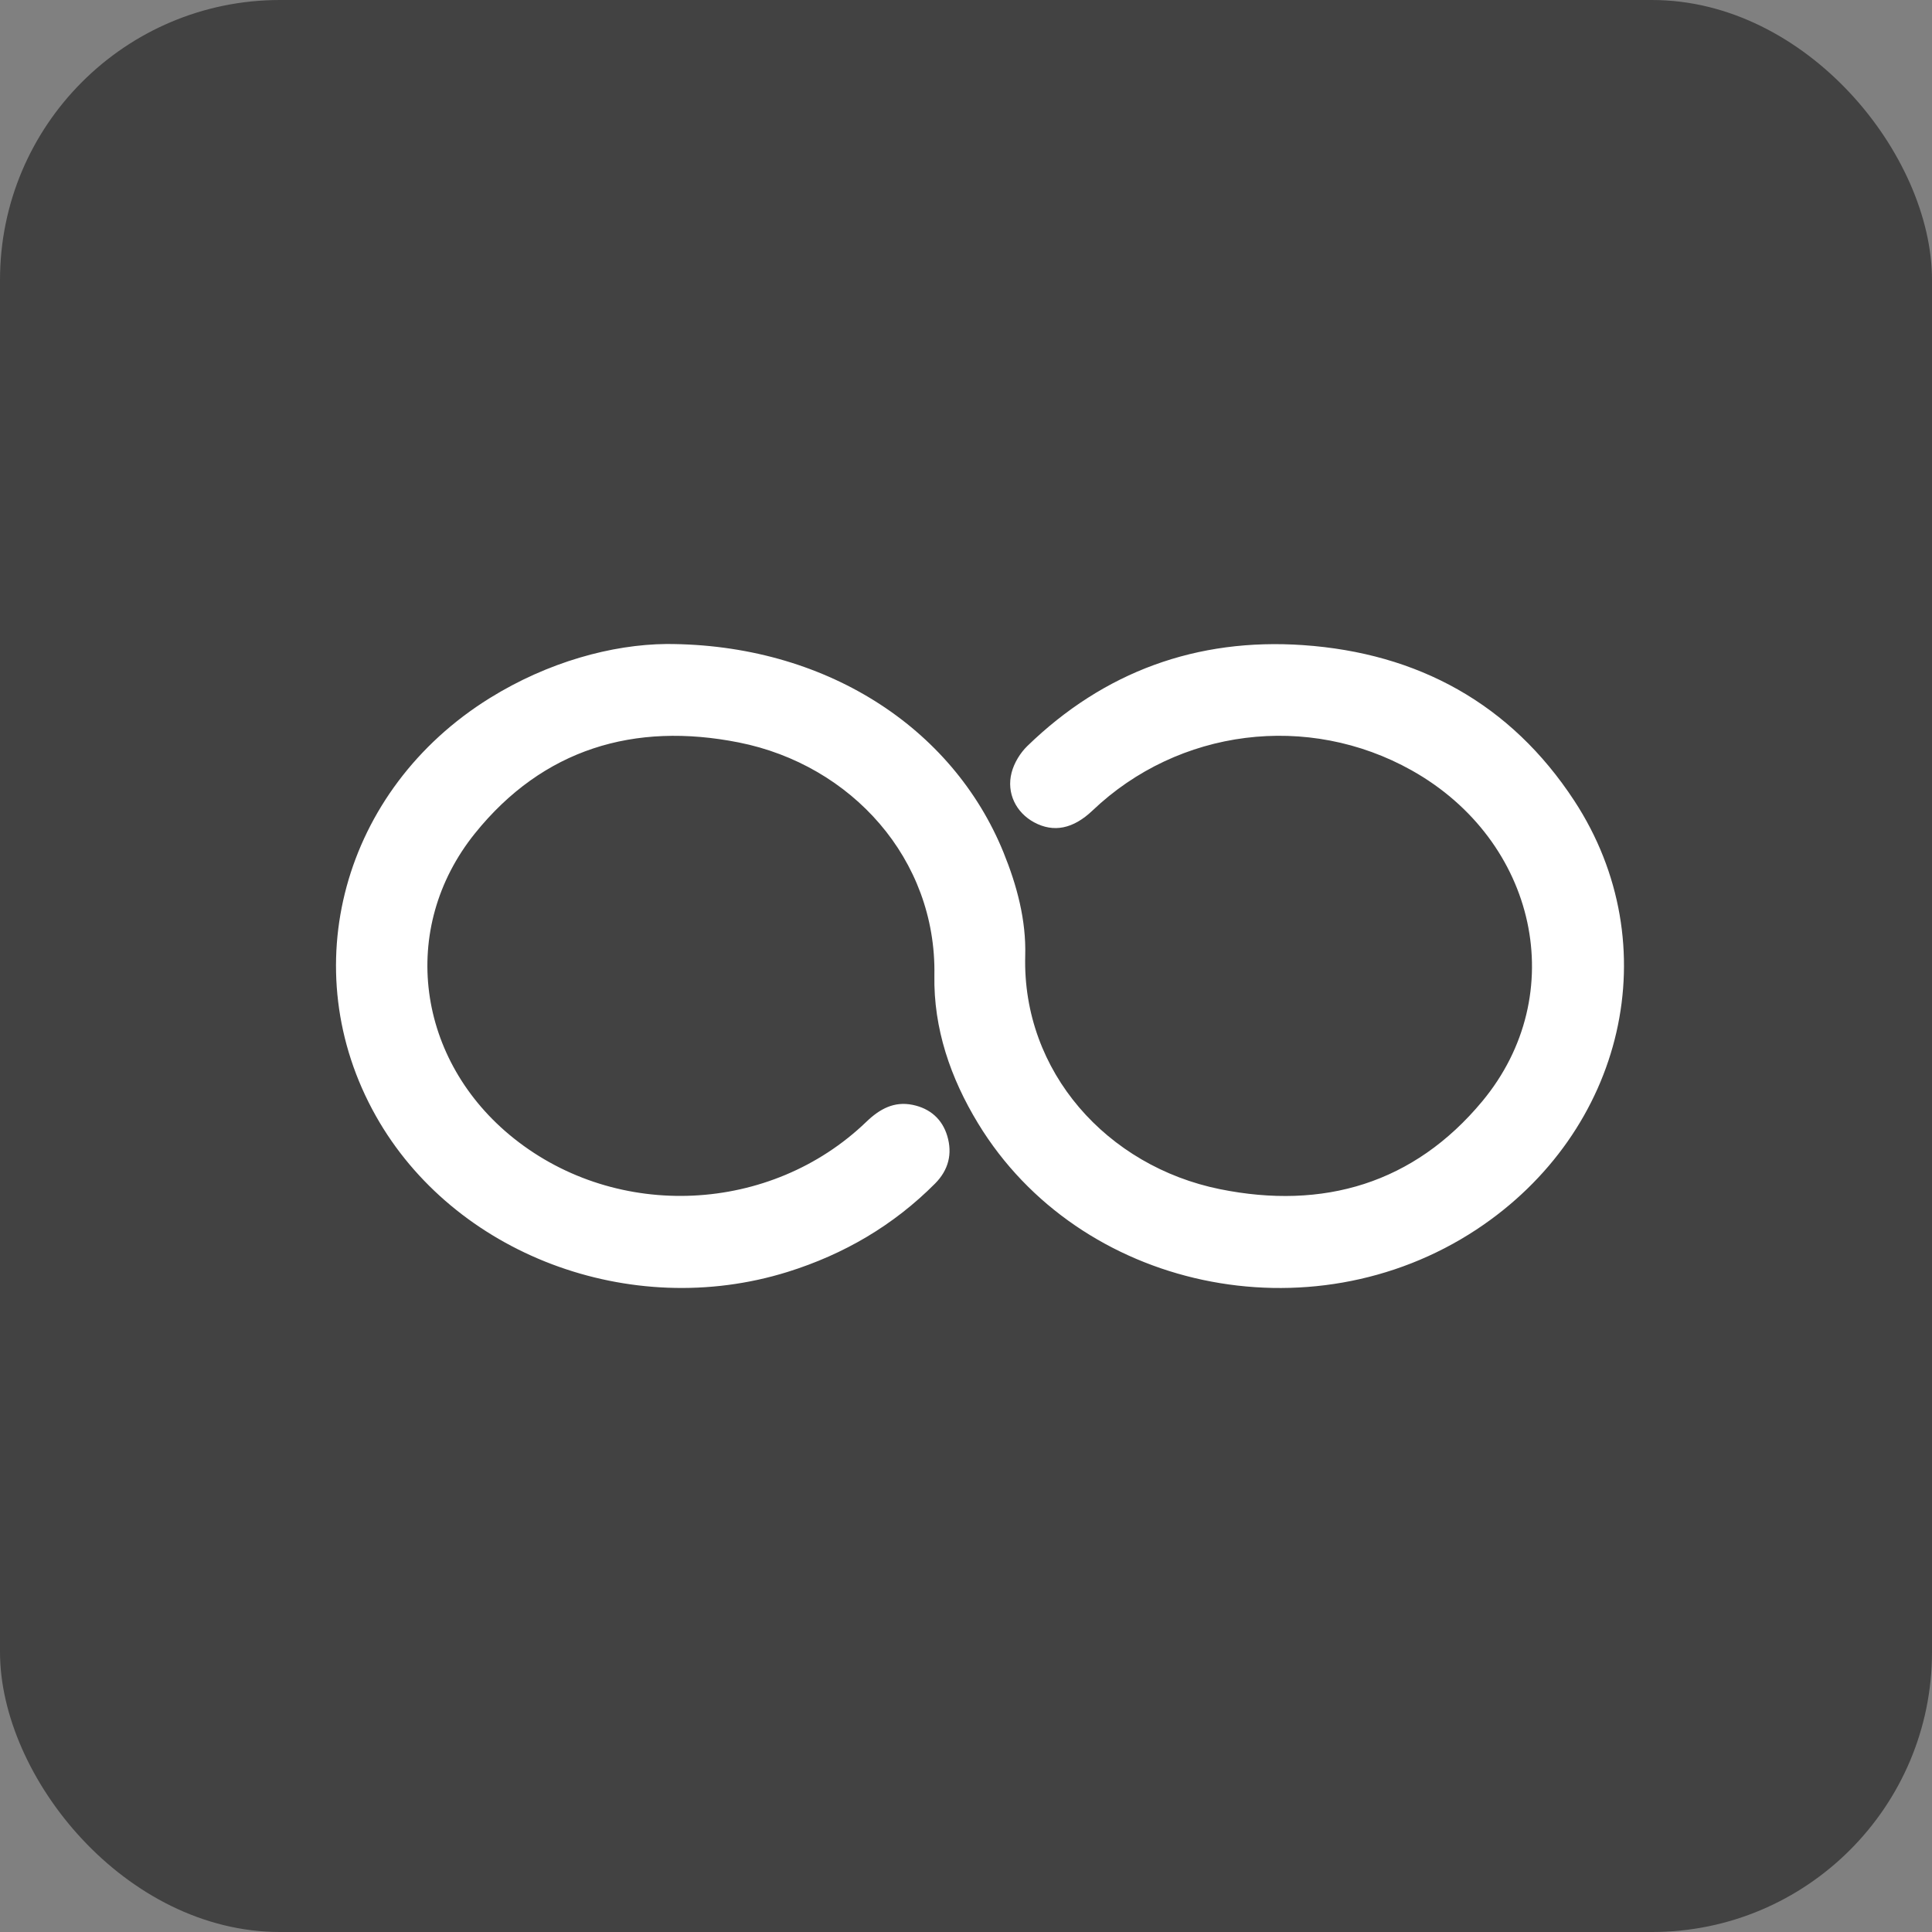
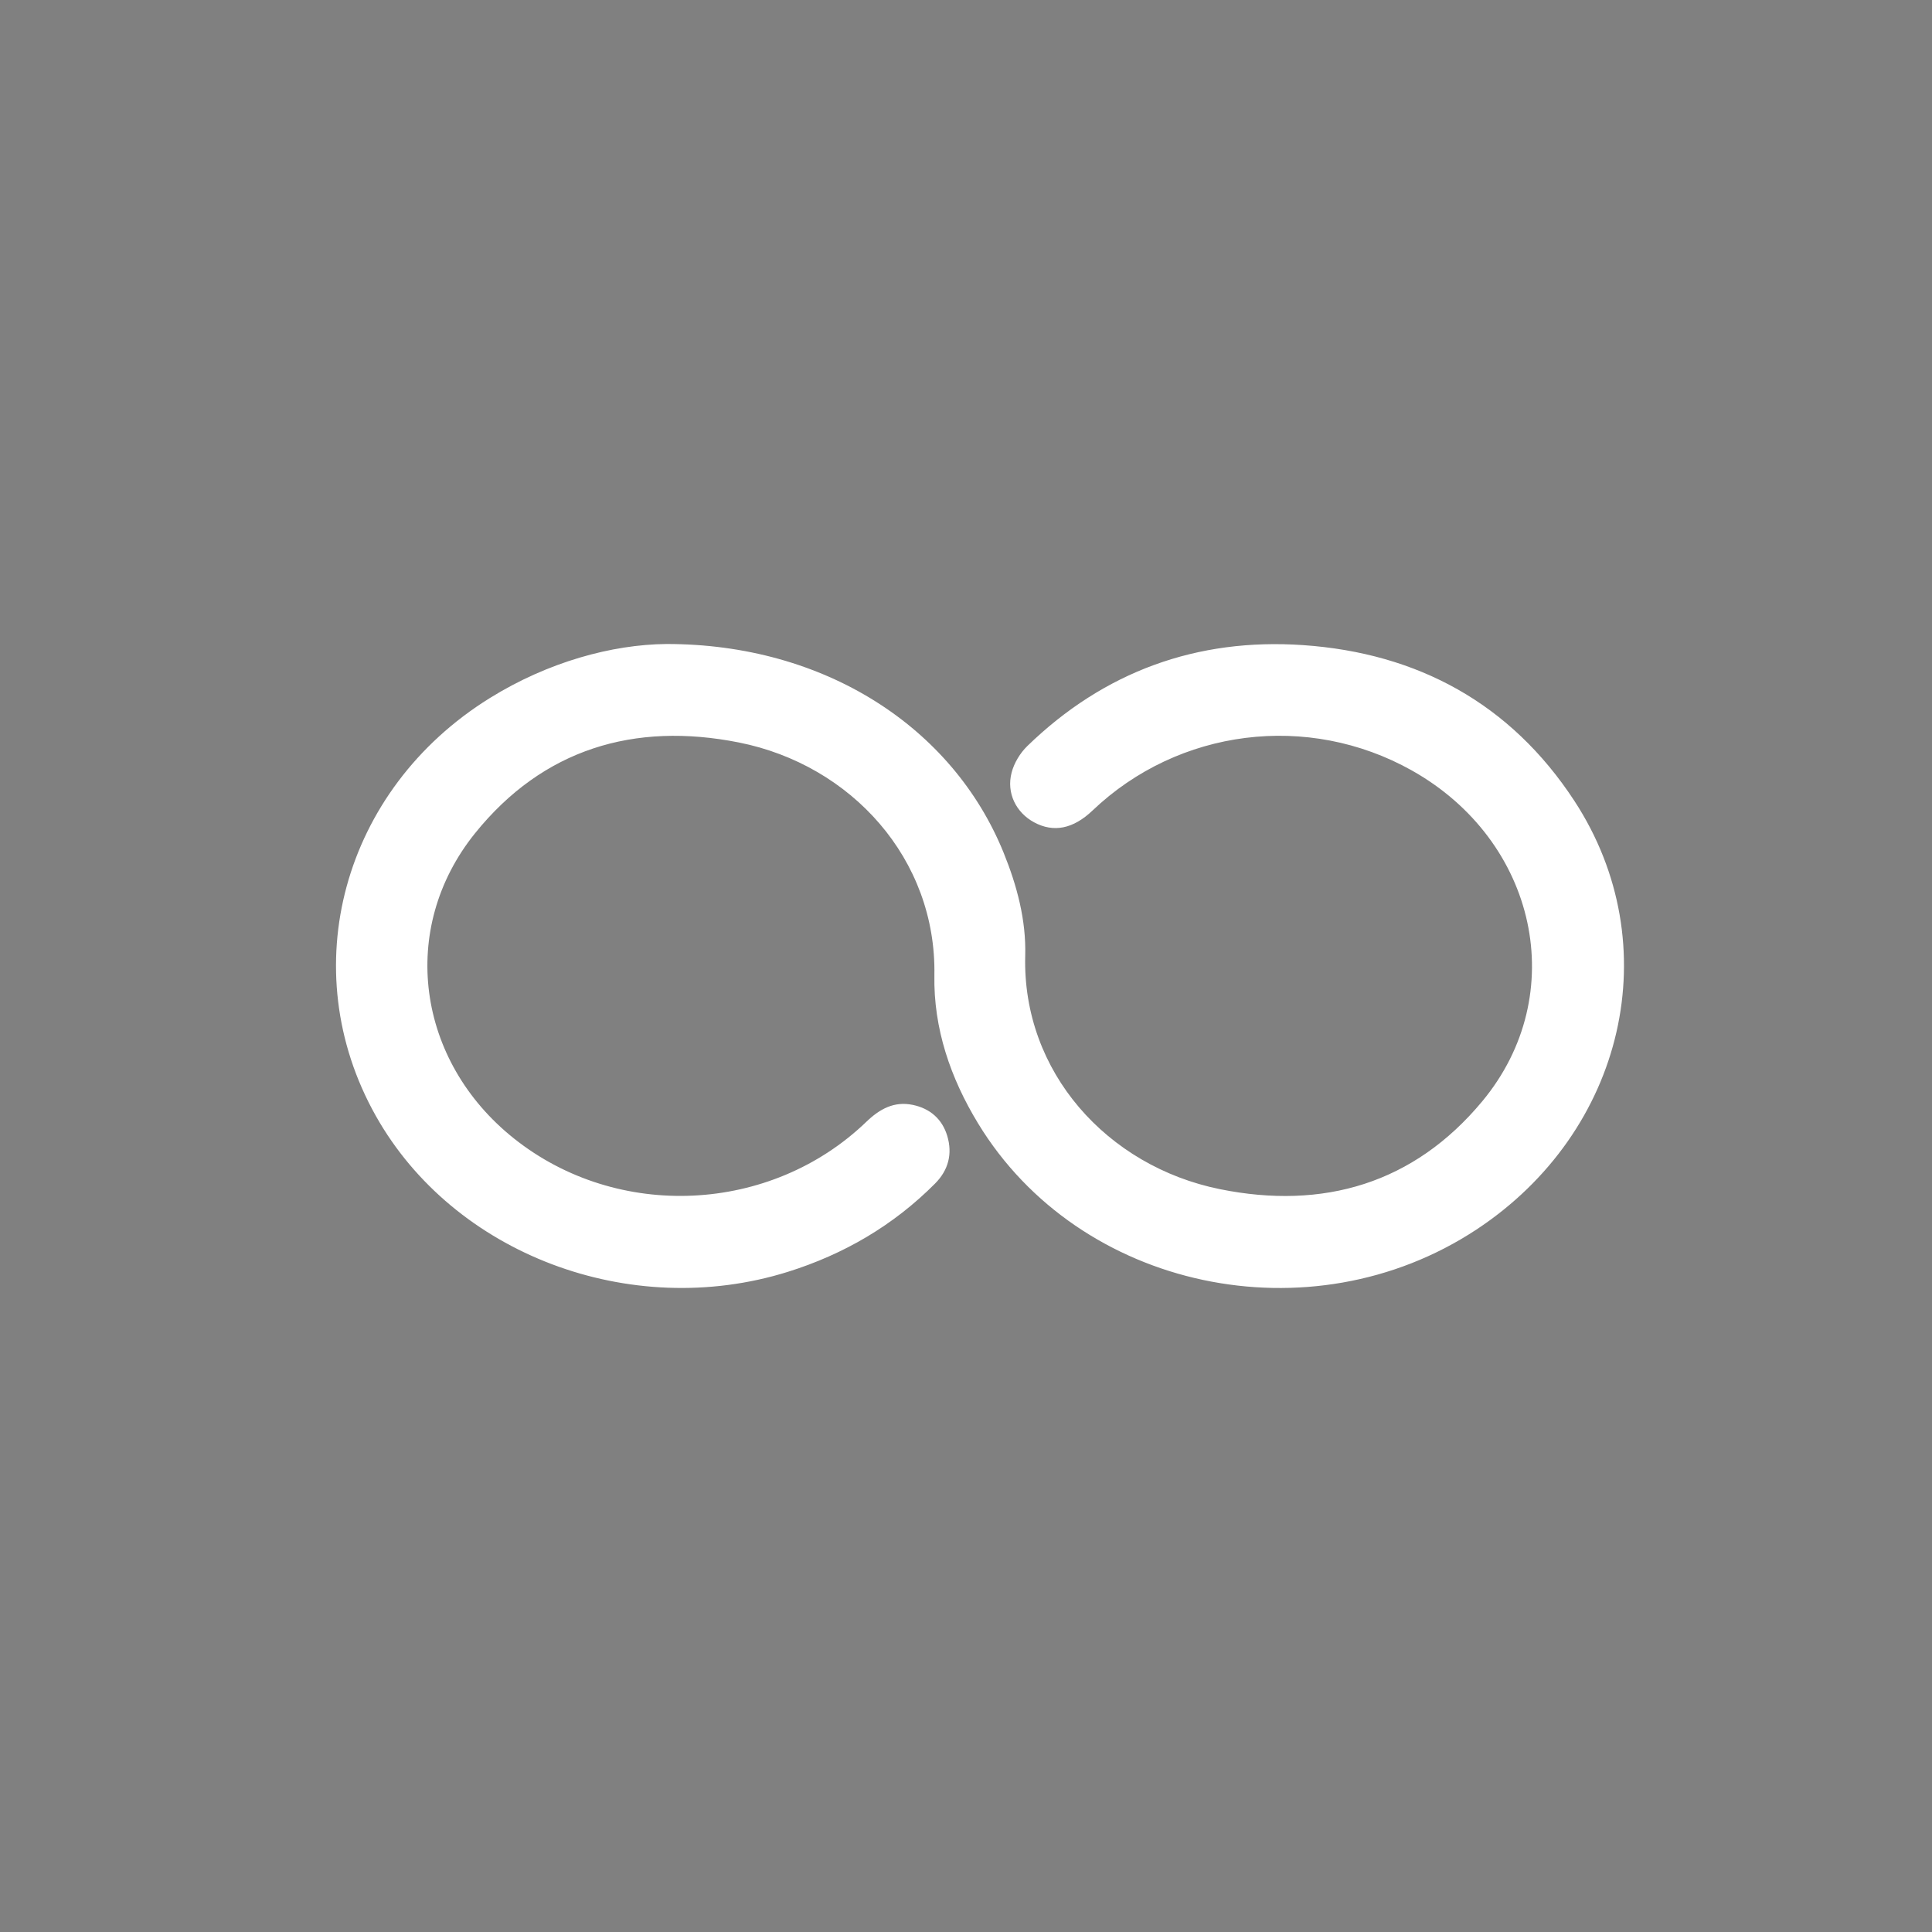
<svg xmlns="http://www.w3.org/2000/svg" width="69" height="69" viewBox="0 0 69 69" fill="none">
  <rect x="0" y="0" width="69" height="69" fill="#808080" stroke="none" />
-   <rect width="69" height="69" rx="10" fill="#424242" />
  <path d="M23.8 23C29.432 22.995 34.014 25.955 35.84 30.445C36.321 31.628 36.651 32.862 36.615 34.135C36.506 38.279 39.542 41.654 43.568 42.47C47.256 43.217 50.495 42.273 52.938 39.332C56.108 35.516 54.894 30.023 50.417 27.513C46.715 25.438 42.093 26.019 39.02 28.946C38.328 29.605 37.63 29.745 36.931 29.368C36.291 29.022 35.937 28.327 36.129 27.592C36.219 27.248 36.433 26.894 36.689 26.645C39.433 23.982 42.753 22.779 46.54 23.04C50.633 23.323 53.953 25.128 56.224 28.597C59.587 33.737 58.036 40.413 52.731 43.912C46.801 47.82 38.548 46.065 34.934 40.126C33.945 38.502 33.338 36.732 33.371 34.833C33.447 30.684 30.41 27.317 26.388 26.517C22.655 25.775 19.394 26.747 16.966 29.759C14.22 33.168 14.877 37.89 18.356 40.66C22.057 43.608 27.528 43.352 30.943 40.062C31.417 39.607 31.932 39.322 32.598 39.46C33.215 39.588 33.651 39.967 33.831 40.57C34.021 41.206 33.876 41.786 33.397 42.268C31.908 43.765 30.142 44.796 28.131 45.425C22.506 47.18 16.2 44.794 13.421 39.851C10.48 34.621 12.233 28.197 17.49 24.933C19.577 23.638 21.858 23.019 23.8 23Z" fill="white" />
</svg>